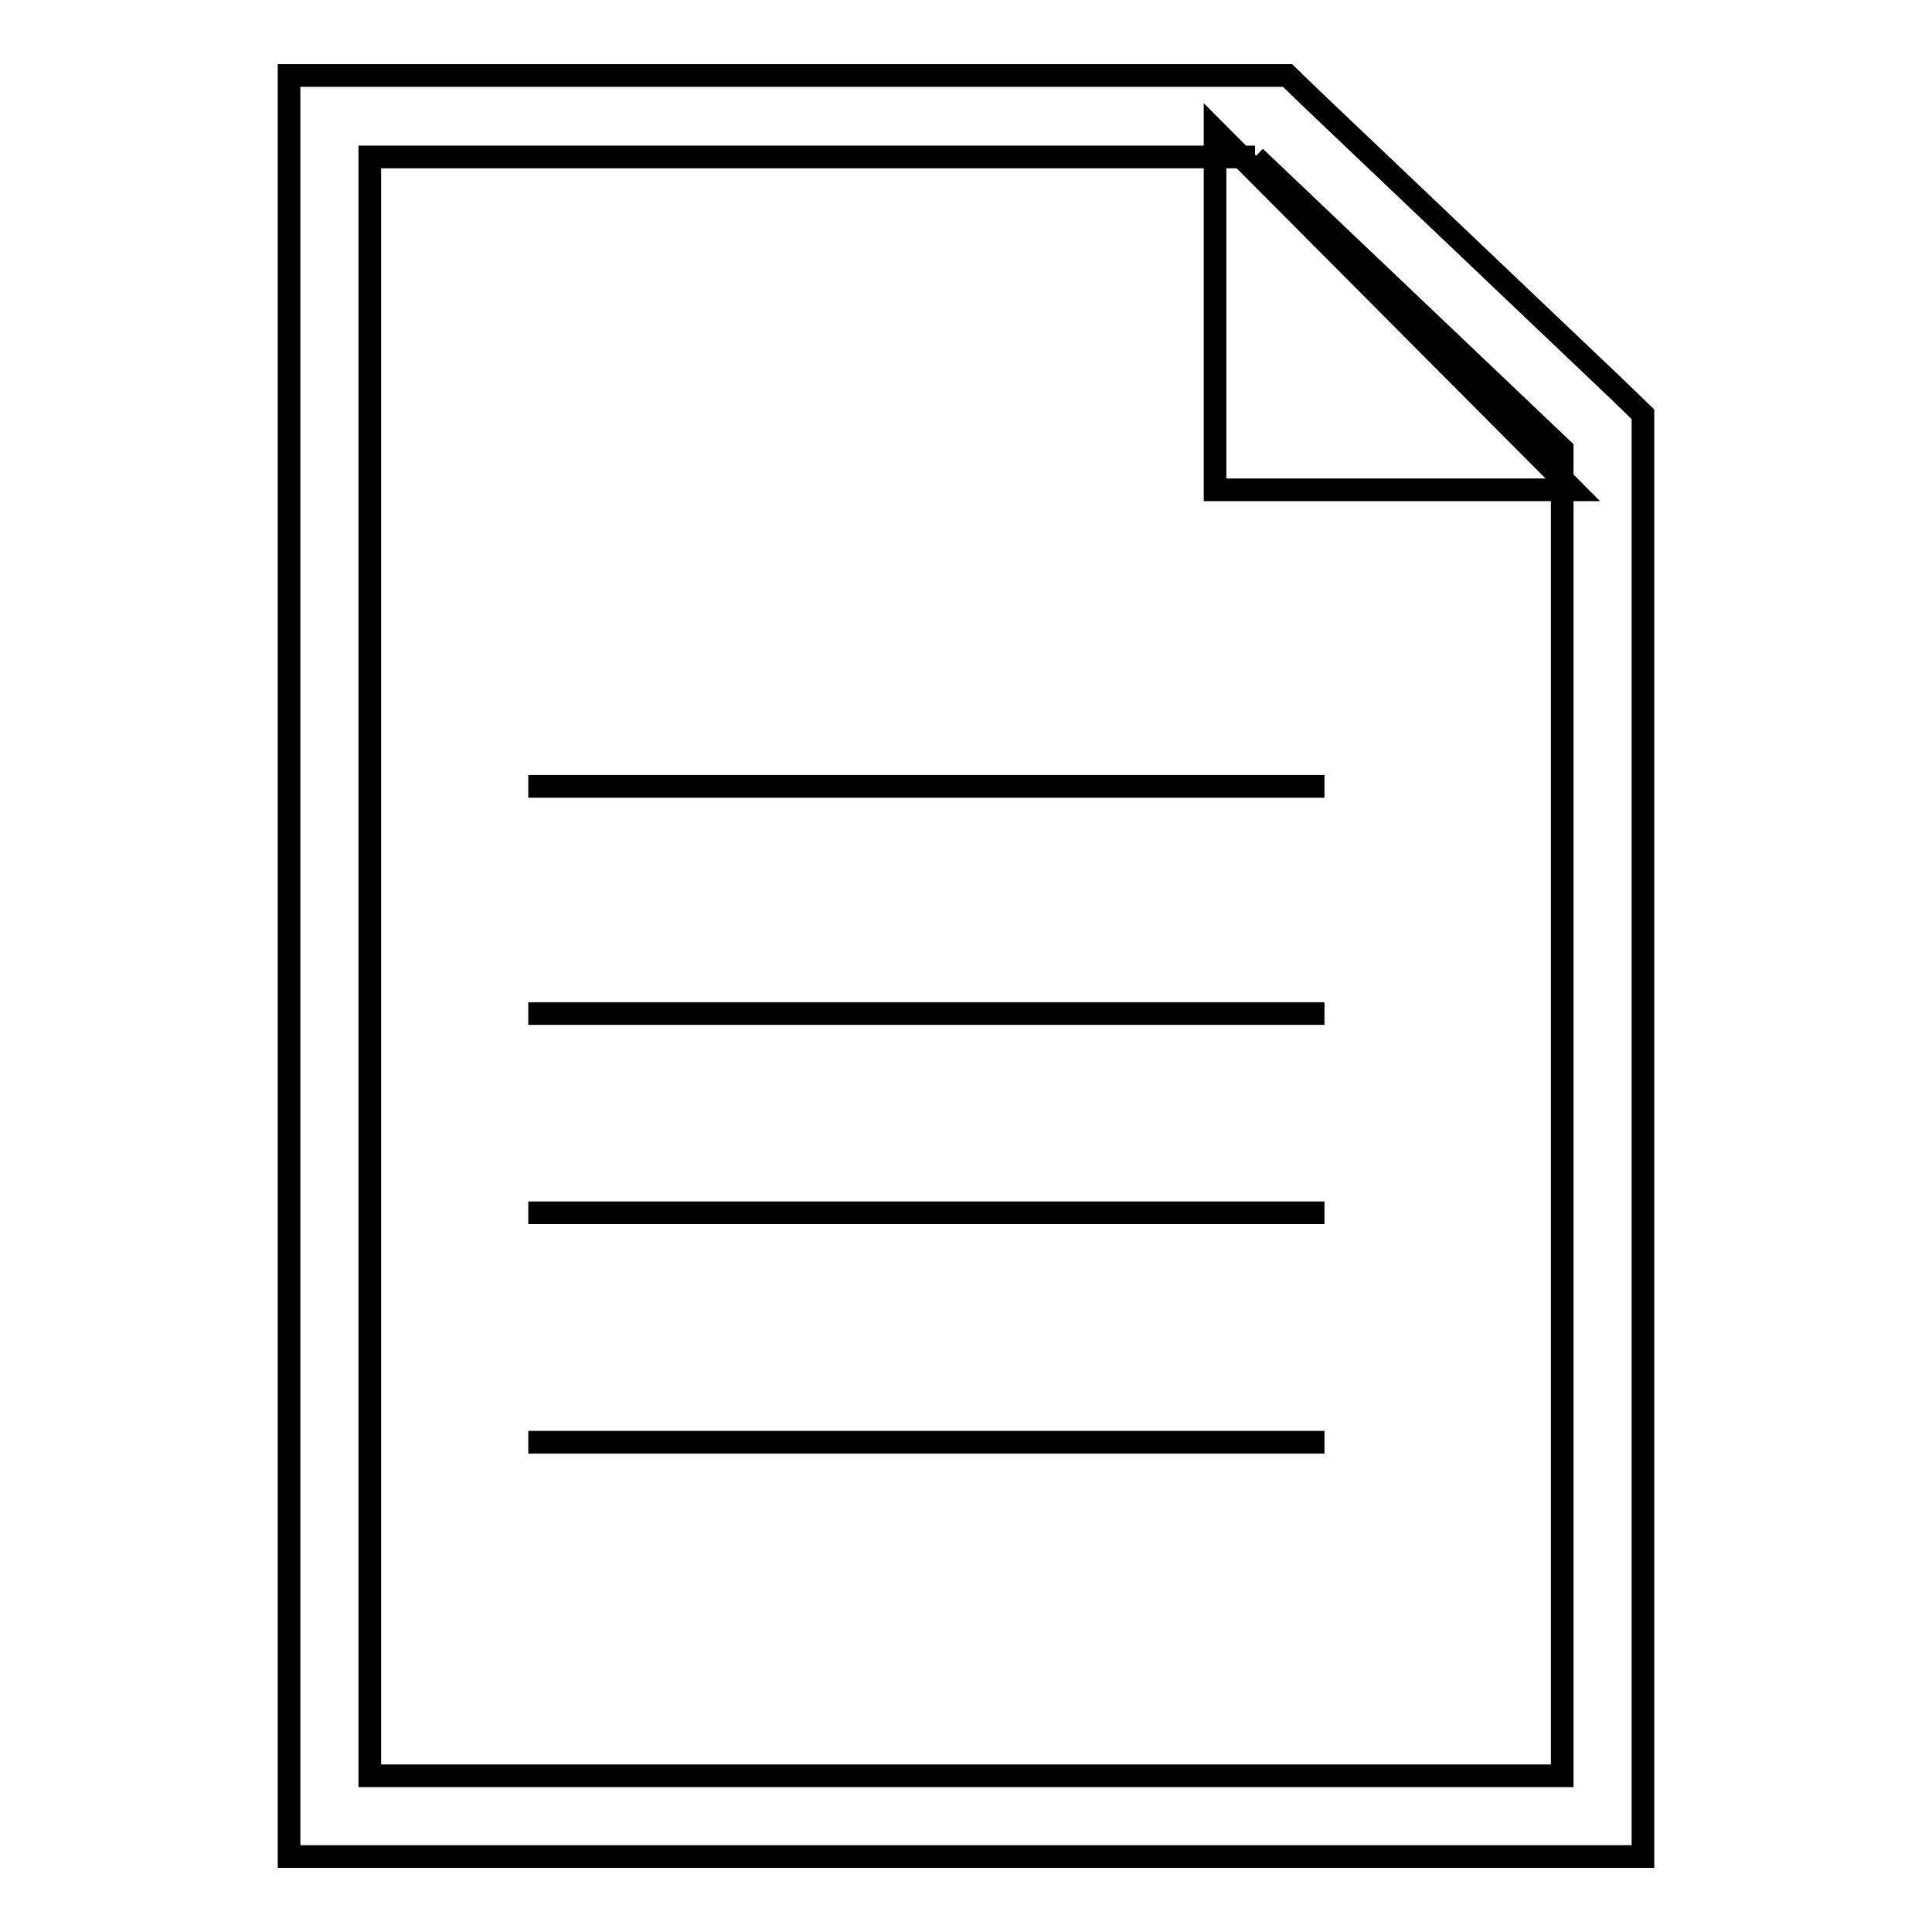
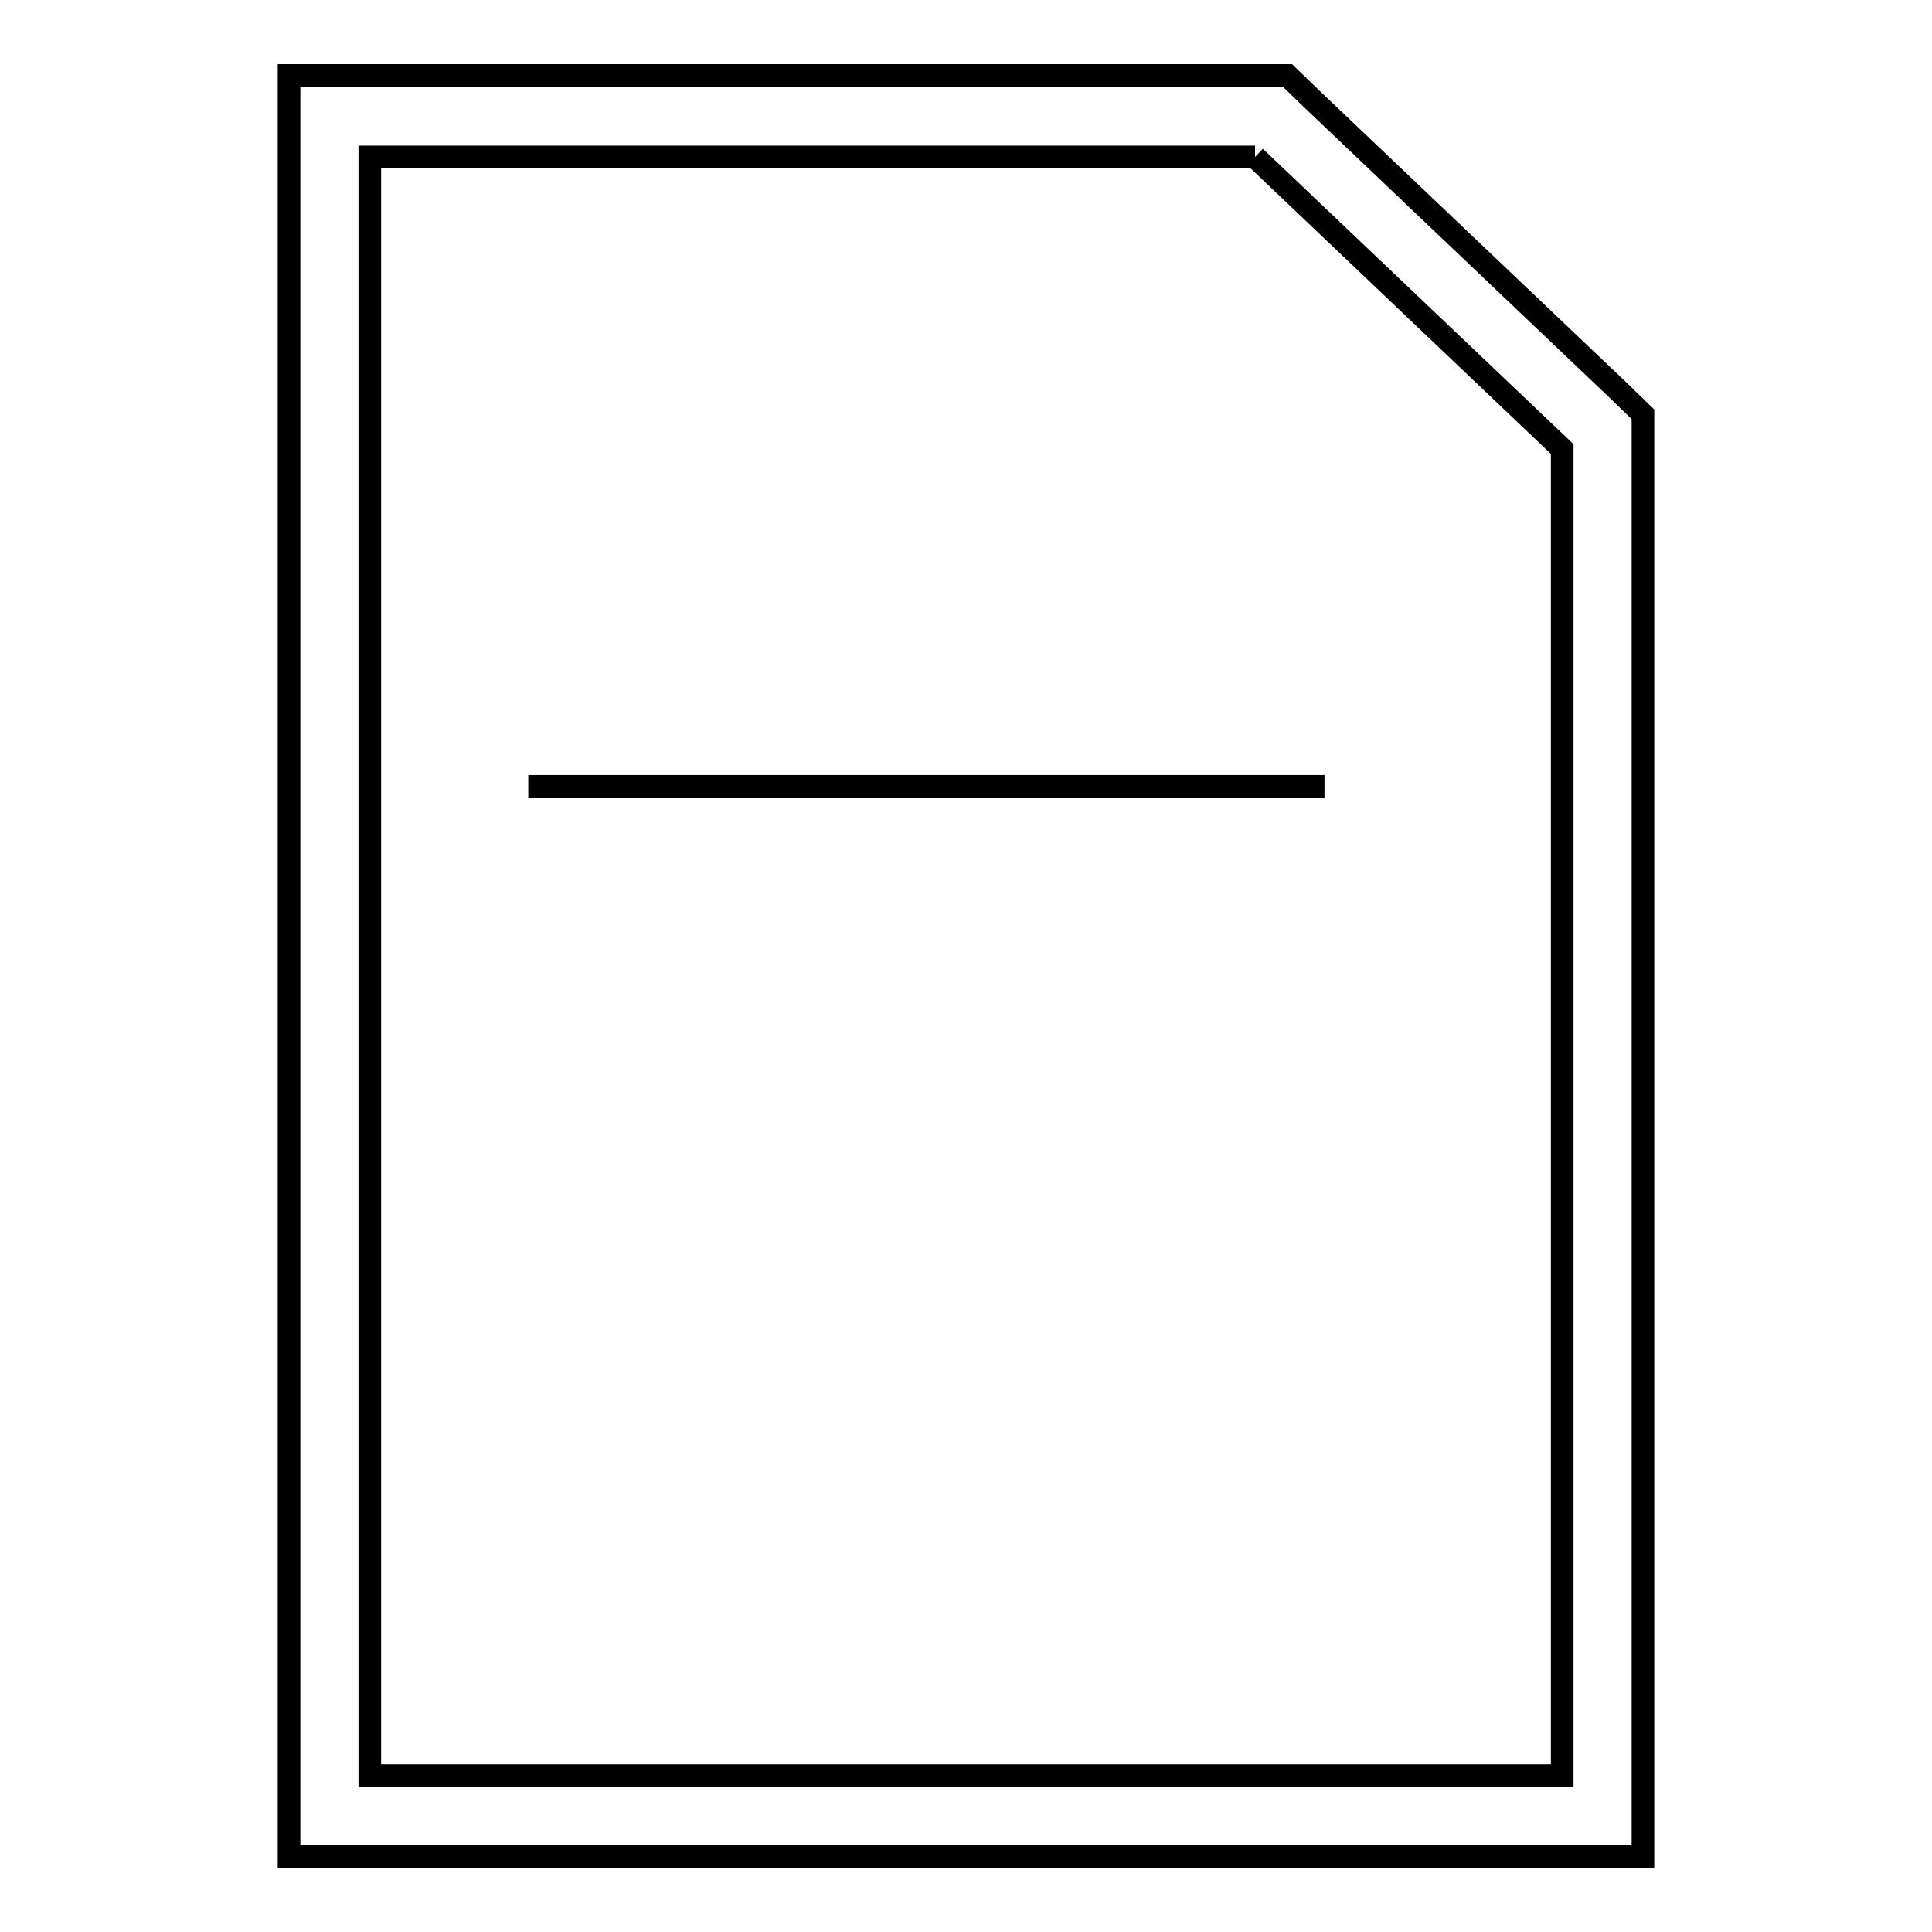
<svg xmlns="http://www.w3.org/2000/svg" version="1.1" x="0px" y="0px" viewBox="0 0 256 256" enable-background="new 0 0 256 256" xml:space="preserve">
  <g>
    <g>
      <path stroke-width="3" fill-opacity="0" stroke="#000000" d="M166.3,20.8L207,59.5v175.8H49V20.8H166.3 M170.6,10h-4.3H49.1H38.3v10.8v214.5V246h10.8h158h10.6v-10.8V59.5v-4.6l-3.3-3.2L173.7,13L170.6,10L170.6,10z" />
-       <path stroke-width="3" fill-opacity="0" stroke="#000000" d="M161,17.3v47.6h47.4L161,17.3z" />
      <path stroke-width="3" fill-opacity="0" stroke="#000000" d="M70,104.2h105.5H70z" />
-       <path stroke-width="3" fill-opacity="0" stroke="#000000" d="M70,134.3h105.5H70z" />
-       <path stroke-width="3" fill-opacity="0" stroke="#000000" d="M70,160.7h105.5H70z" />
-       <path stroke-width="3" fill-opacity="0" stroke="#000000" d="M70,191.1h105.5H70z" />
    </g>
  </g>
</svg>